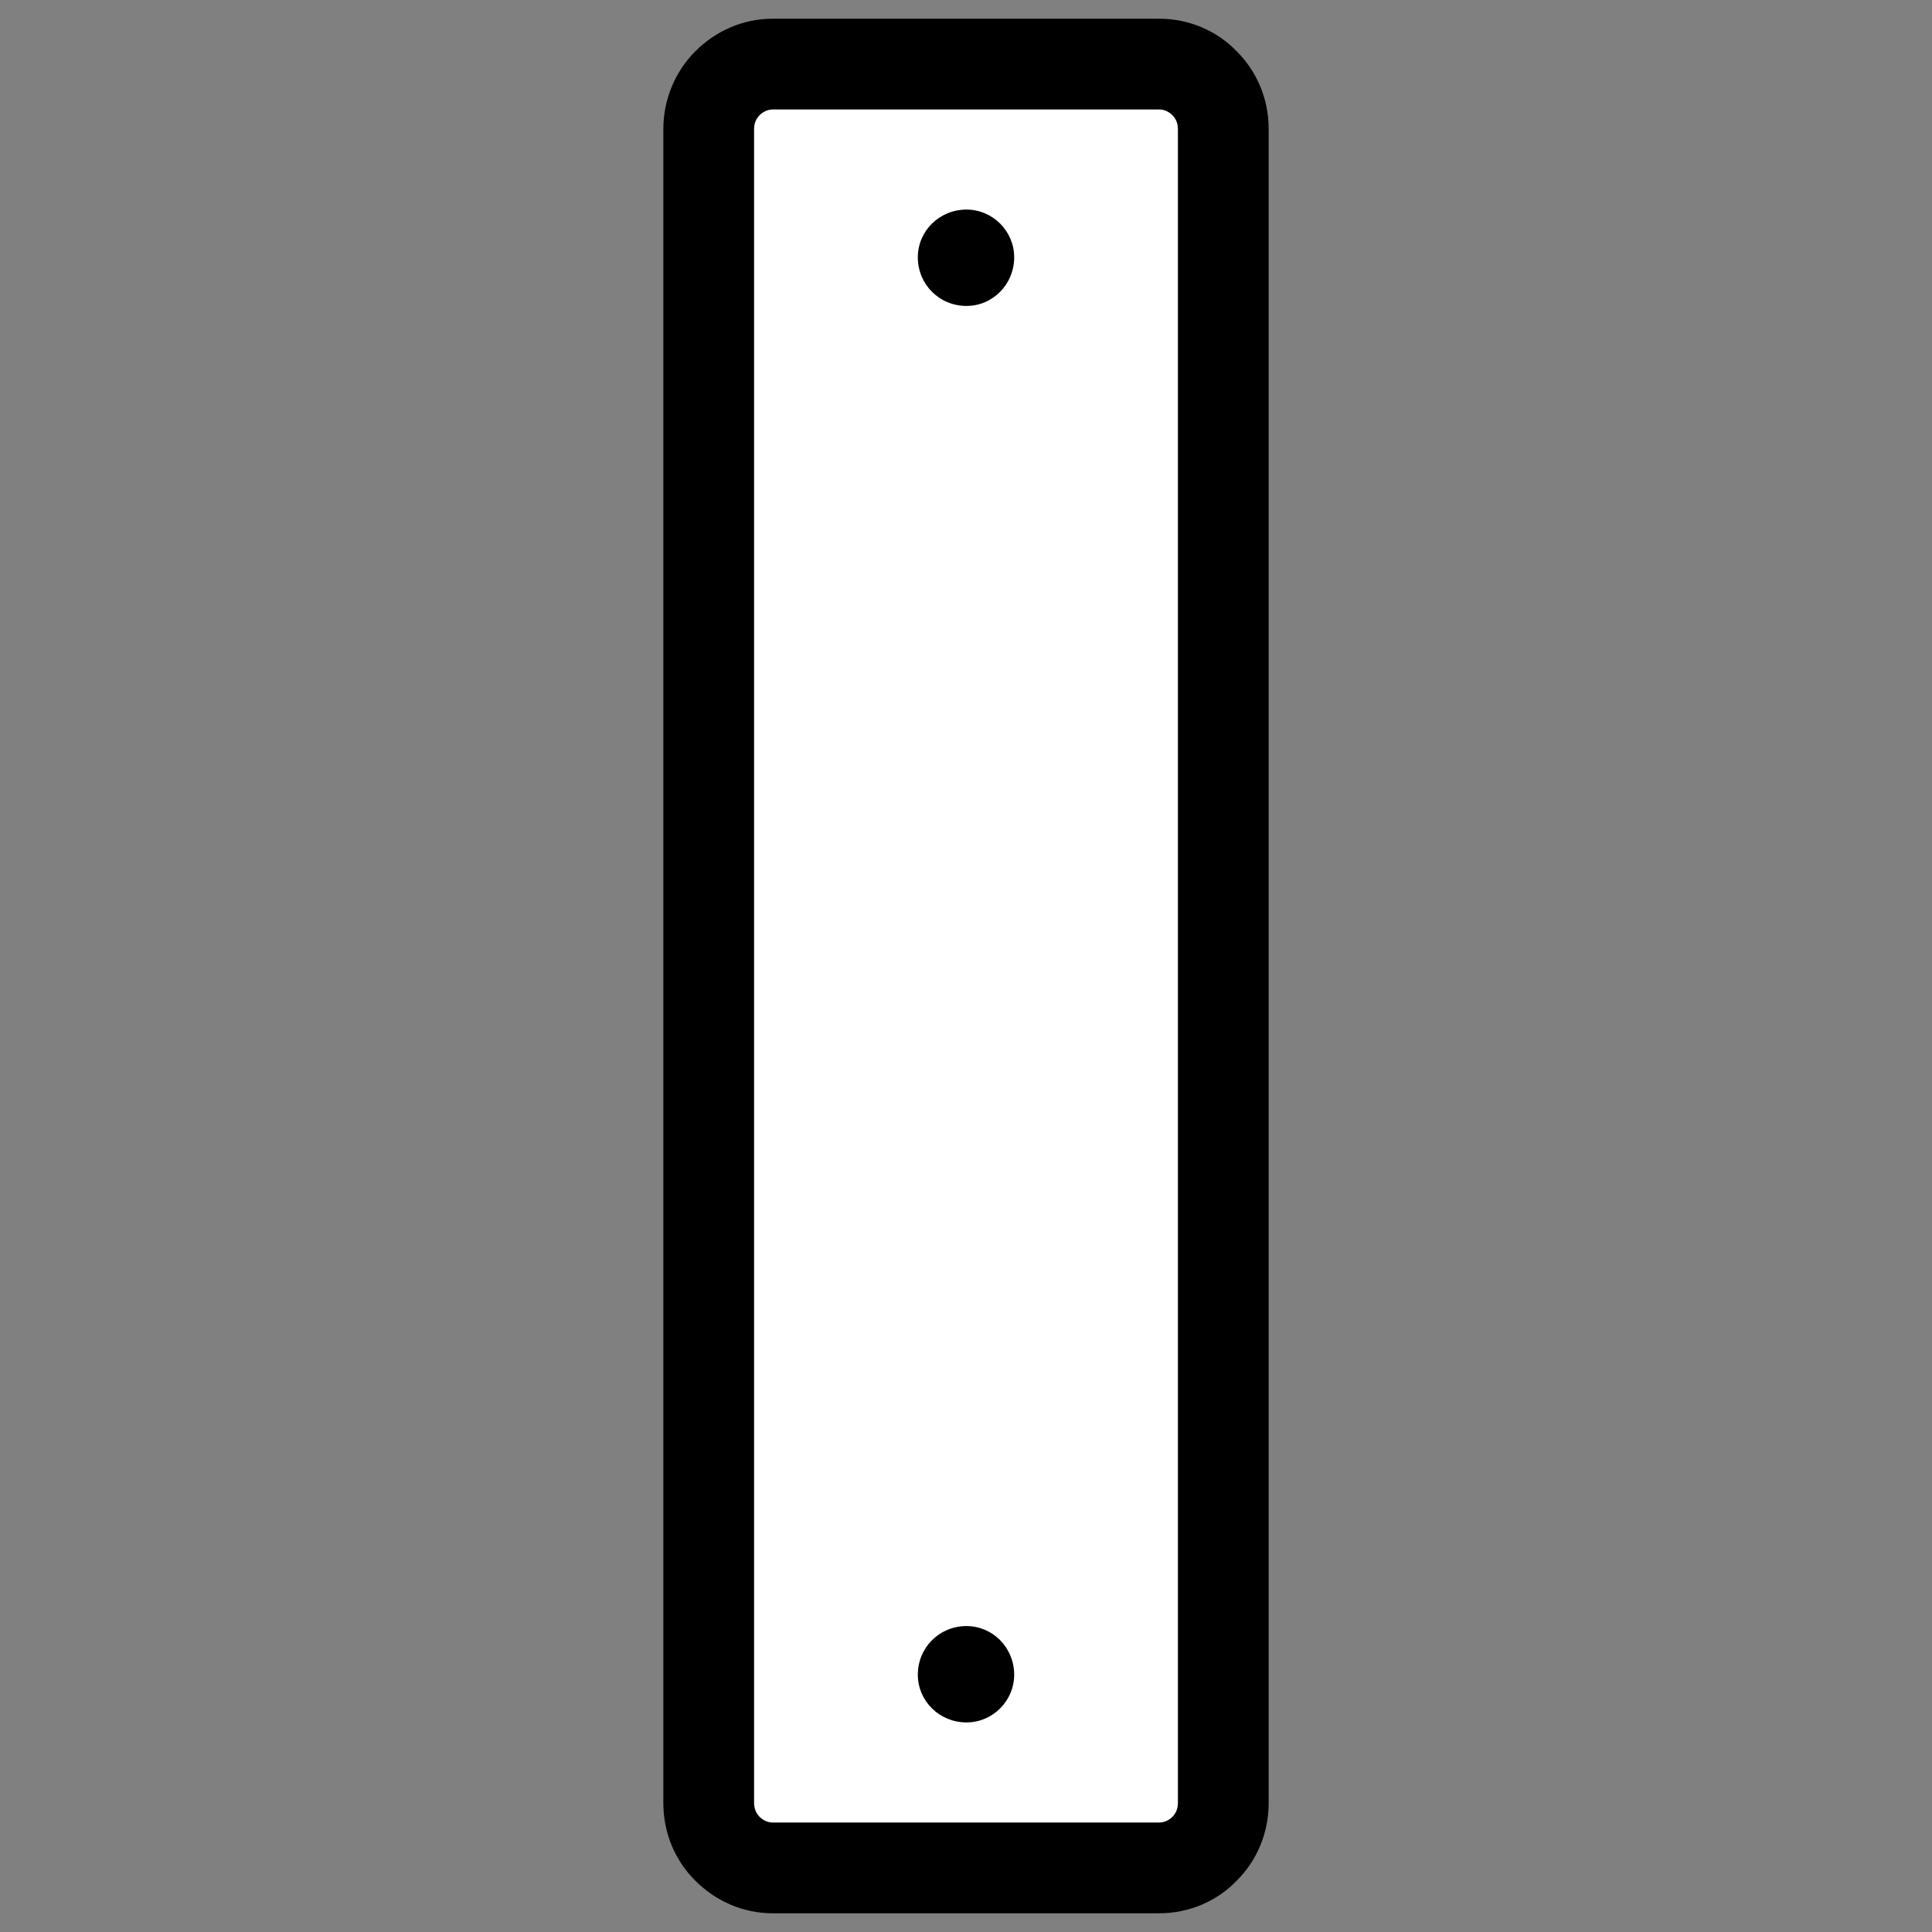
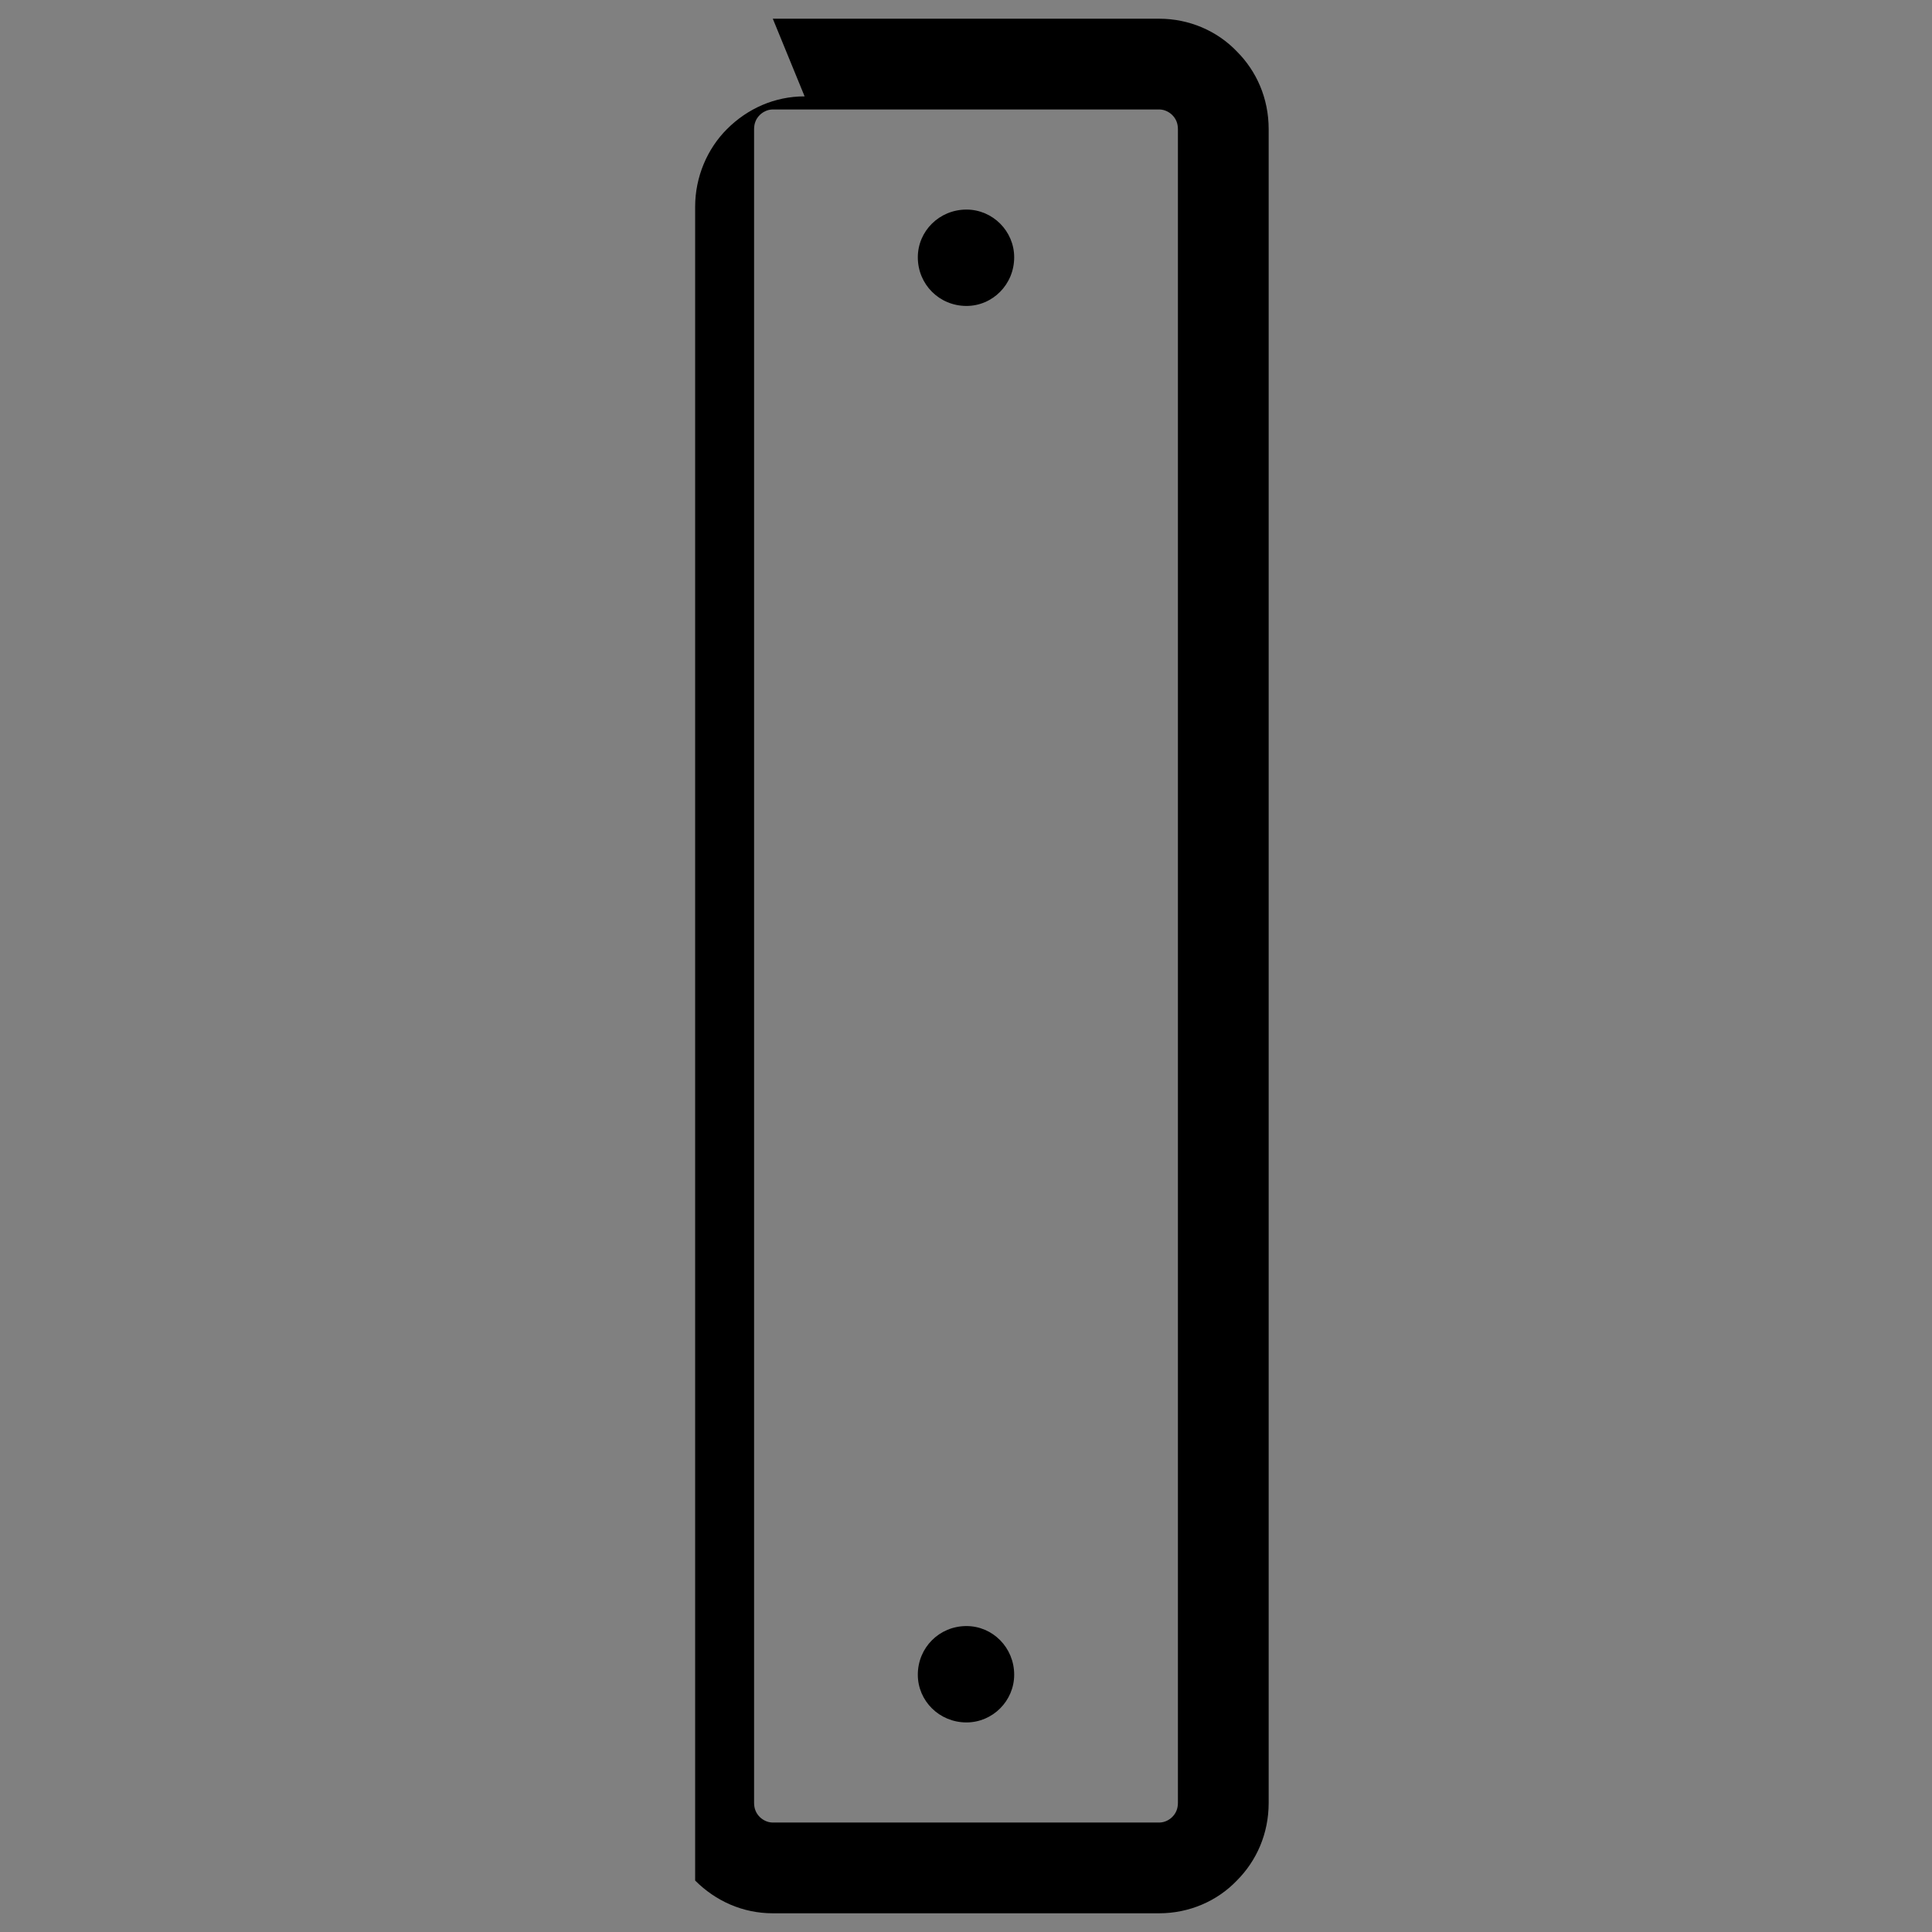
<svg xmlns="http://www.w3.org/2000/svg" xml:space="preserve" width="256px" height="256px" version="1.1" style="shape-rendering:geometricPrecision; text-rendering:geometricPrecision; image-rendering:optimizeQuality; fill-rule:evenodd; clip-rule:evenodd" viewBox="0 0 20.65 20.65">
  <rect x="0" y="0" width="20.65" height="20.65" fill="#808080" stroke="none" />
  <defs>
    <style type="text/css">
   
    .fil0 {fill:none}
    .fil1 {fill:white}
    .fil2 {fill:black;fill-rule:nonzero}
   
  </style>
  </defs>
  <g id="Layer_x0020_1">
    <g id="_1501649971424">
      <rect class="fil0" width="20.65" height="20.65" />
      <g>
-         <path class="fil1" d="M8.26 0.69l4.13 0c0.38,0 0.69,0.31 0.69,0.69l0 17.89c0,0.38 -0.31,0.69 -0.69,0.69l-4.13 0c-0.38,0 -0.69,-0.31 -0.69,-0.69l0 -17.89c0,-0.38 0.31,-0.69 0.69,-0.69z" />
-         <path class="fil2" d="M10.33 17.38c0.28,0 0.51,0.23 0.51,0.52 0,0.28 -0.23,0.51 -0.51,0.51 -0.29,0 -0.52,-0.23 -0.52,-0.51 0,-0.29 0.23,-0.52 0.52,-0.52zm0 -15.14c0.28,0 0.51,0.23 0.51,0.51 0,0.29 -0.23,0.52 -0.51,0.52 -0.29,0 -0.52,-0.23 -0.52,-0.52 0,-0.28 0.23,-0.51 0.52,-0.51zm-2.07 -2.04l4.13 0c0.32,0 0.62,0.13 0.83,0.35 0.21,0.21 0.34,0.5 0.34,0.83l0 17.89c0,0.33 -0.13,0.62 -0.34,0.83 -0.21,0.22 -0.51,0.35 -0.83,0.35l-4.13 0c-0.32,0 -0.61,-0.13 -0.83,-0.35l0 0c-0.21,-0.21 -0.34,-0.5 -0.34,-0.83l0 -17.89c0,-0.32 0.13,-0.62 0.34,-0.83l0 0c0.22,-0.22 0.51,-0.35 0.83,-0.35zm4.13 0.97l-4.13 0c-0.06,0 -0.11,0.03 -0.14,0.06l0 0c-0.04,0.04 -0.06,0.09 -0.06,0.15l0 17.89c0,0.06 0.02,0.11 0.06,0.15l0 0c0.03,0.03 0.08,0.06 0.14,0.06l4.13 0c0.06,0 0.11,-0.03 0.14,-0.06l0 0c0.04,-0.04 0.06,-0.09 0.06,-0.15l0 -17.89c0,-0.06 -0.02,-0.11 -0.06,-0.15l0 0c-0.03,-0.03 -0.08,-0.06 -0.14,-0.06z" />
+         <path class="fil2" d="M10.33 17.38c0.28,0 0.51,0.23 0.51,0.52 0,0.28 -0.23,0.51 -0.51,0.51 -0.29,0 -0.52,-0.23 -0.52,-0.51 0,-0.29 0.23,-0.52 0.52,-0.52zm0 -15.14c0.28,0 0.51,0.23 0.51,0.51 0,0.29 -0.23,0.52 -0.51,0.52 -0.29,0 -0.52,-0.23 -0.52,-0.52 0,-0.28 0.23,-0.51 0.52,-0.51zm-2.07 -2.04l4.13 0c0.32,0 0.62,0.13 0.83,0.35 0.21,0.21 0.34,0.5 0.34,0.83l0 17.89c0,0.33 -0.13,0.62 -0.34,0.83 -0.21,0.22 -0.51,0.35 -0.83,0.35l-4.13 0c-0.32,0 -0.61,-0.13 -0.83,-0.35l0 0l0 -17.89c0,-0.32 0.13,-0.62 0.34,-0.83l0 0c0.22,-0.22 0.51,-0.35 0.83,-0.35zm4.13 0.97l-4.13 0c-0.06,0 -0.11,0.03 -0.14,0.06l0 0c-0.04,0.04 -0.06,0.09 -0.06,0.15l0 17.89c0,0.06 0.02,0.11 0.06,0.15l0 0c0.03,0.03 0.08,0.06 0.14,0.06l4.13 0c0.06,0 0.11,-0.03 0.14,-0.06l0 0c0.04,-0.04 0.06,-0.09 0.06,-0.15l0 -17.89c0,-0.06 -0.02,-0.11 -0.06,-0.15l0 0c-0.03,-0.03 -0.08,-0.06 -0.14,-0.06z" />
      </g>
    </g>
  </g>
</svg>